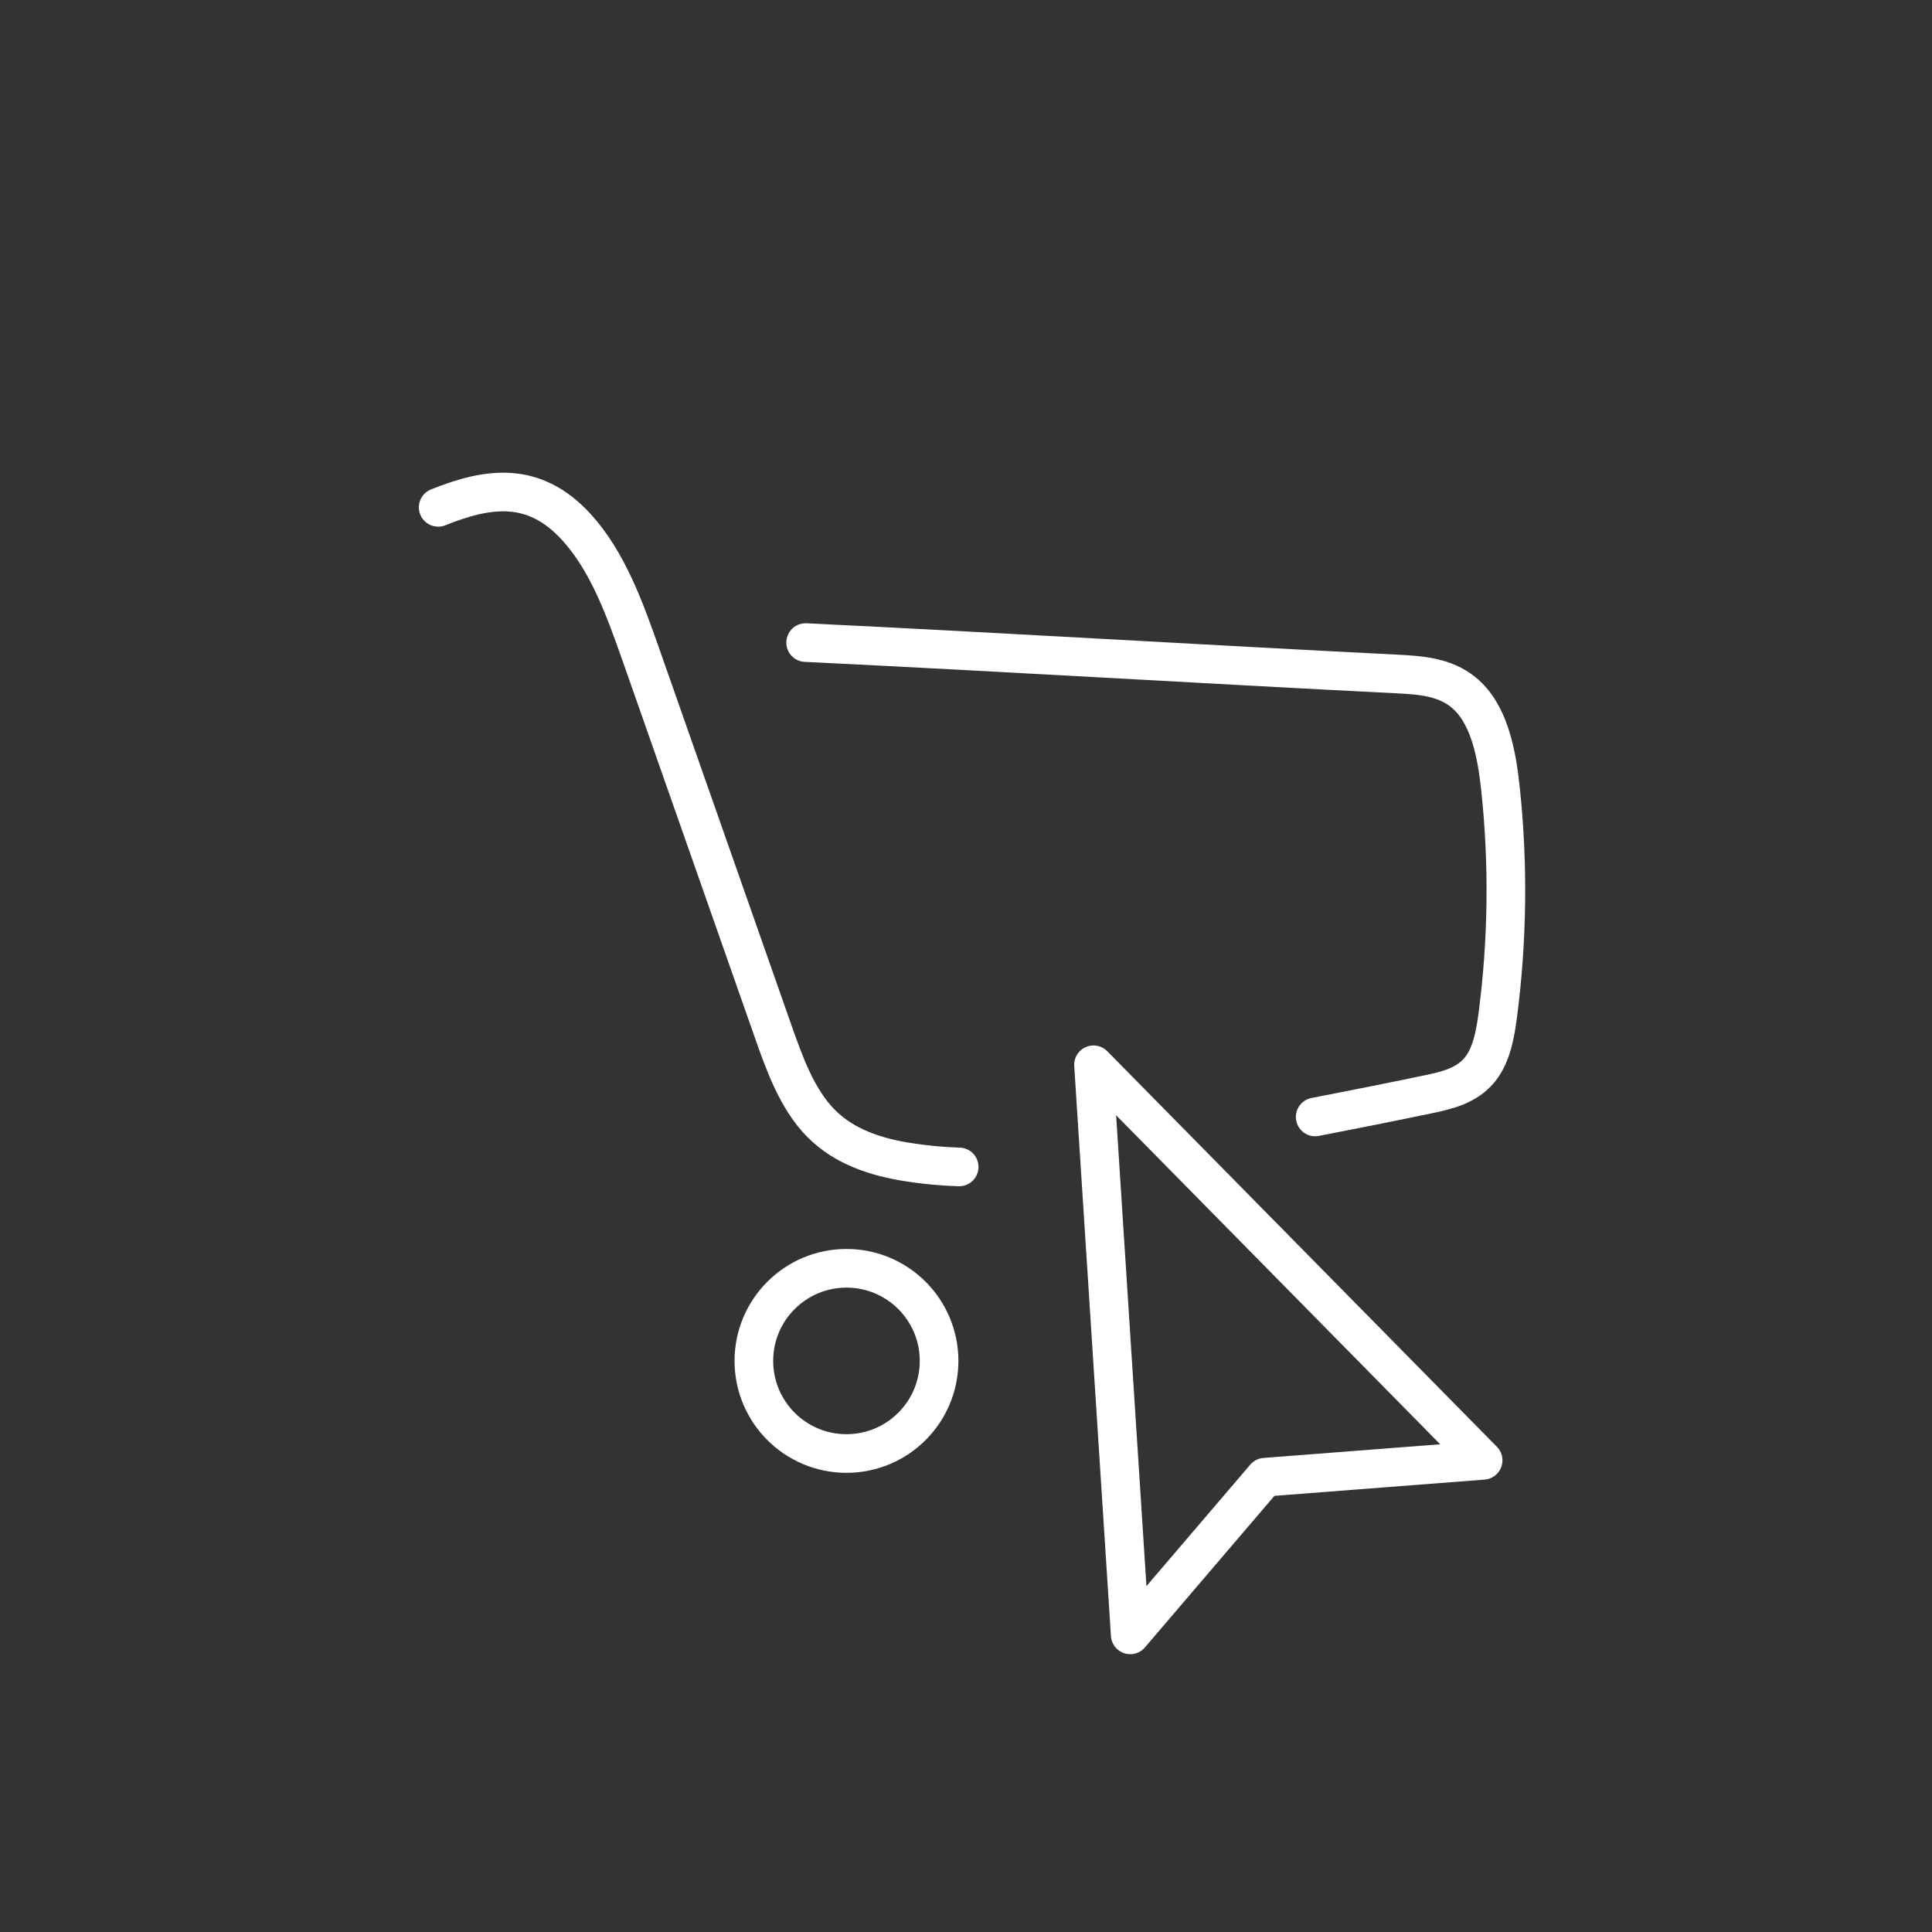
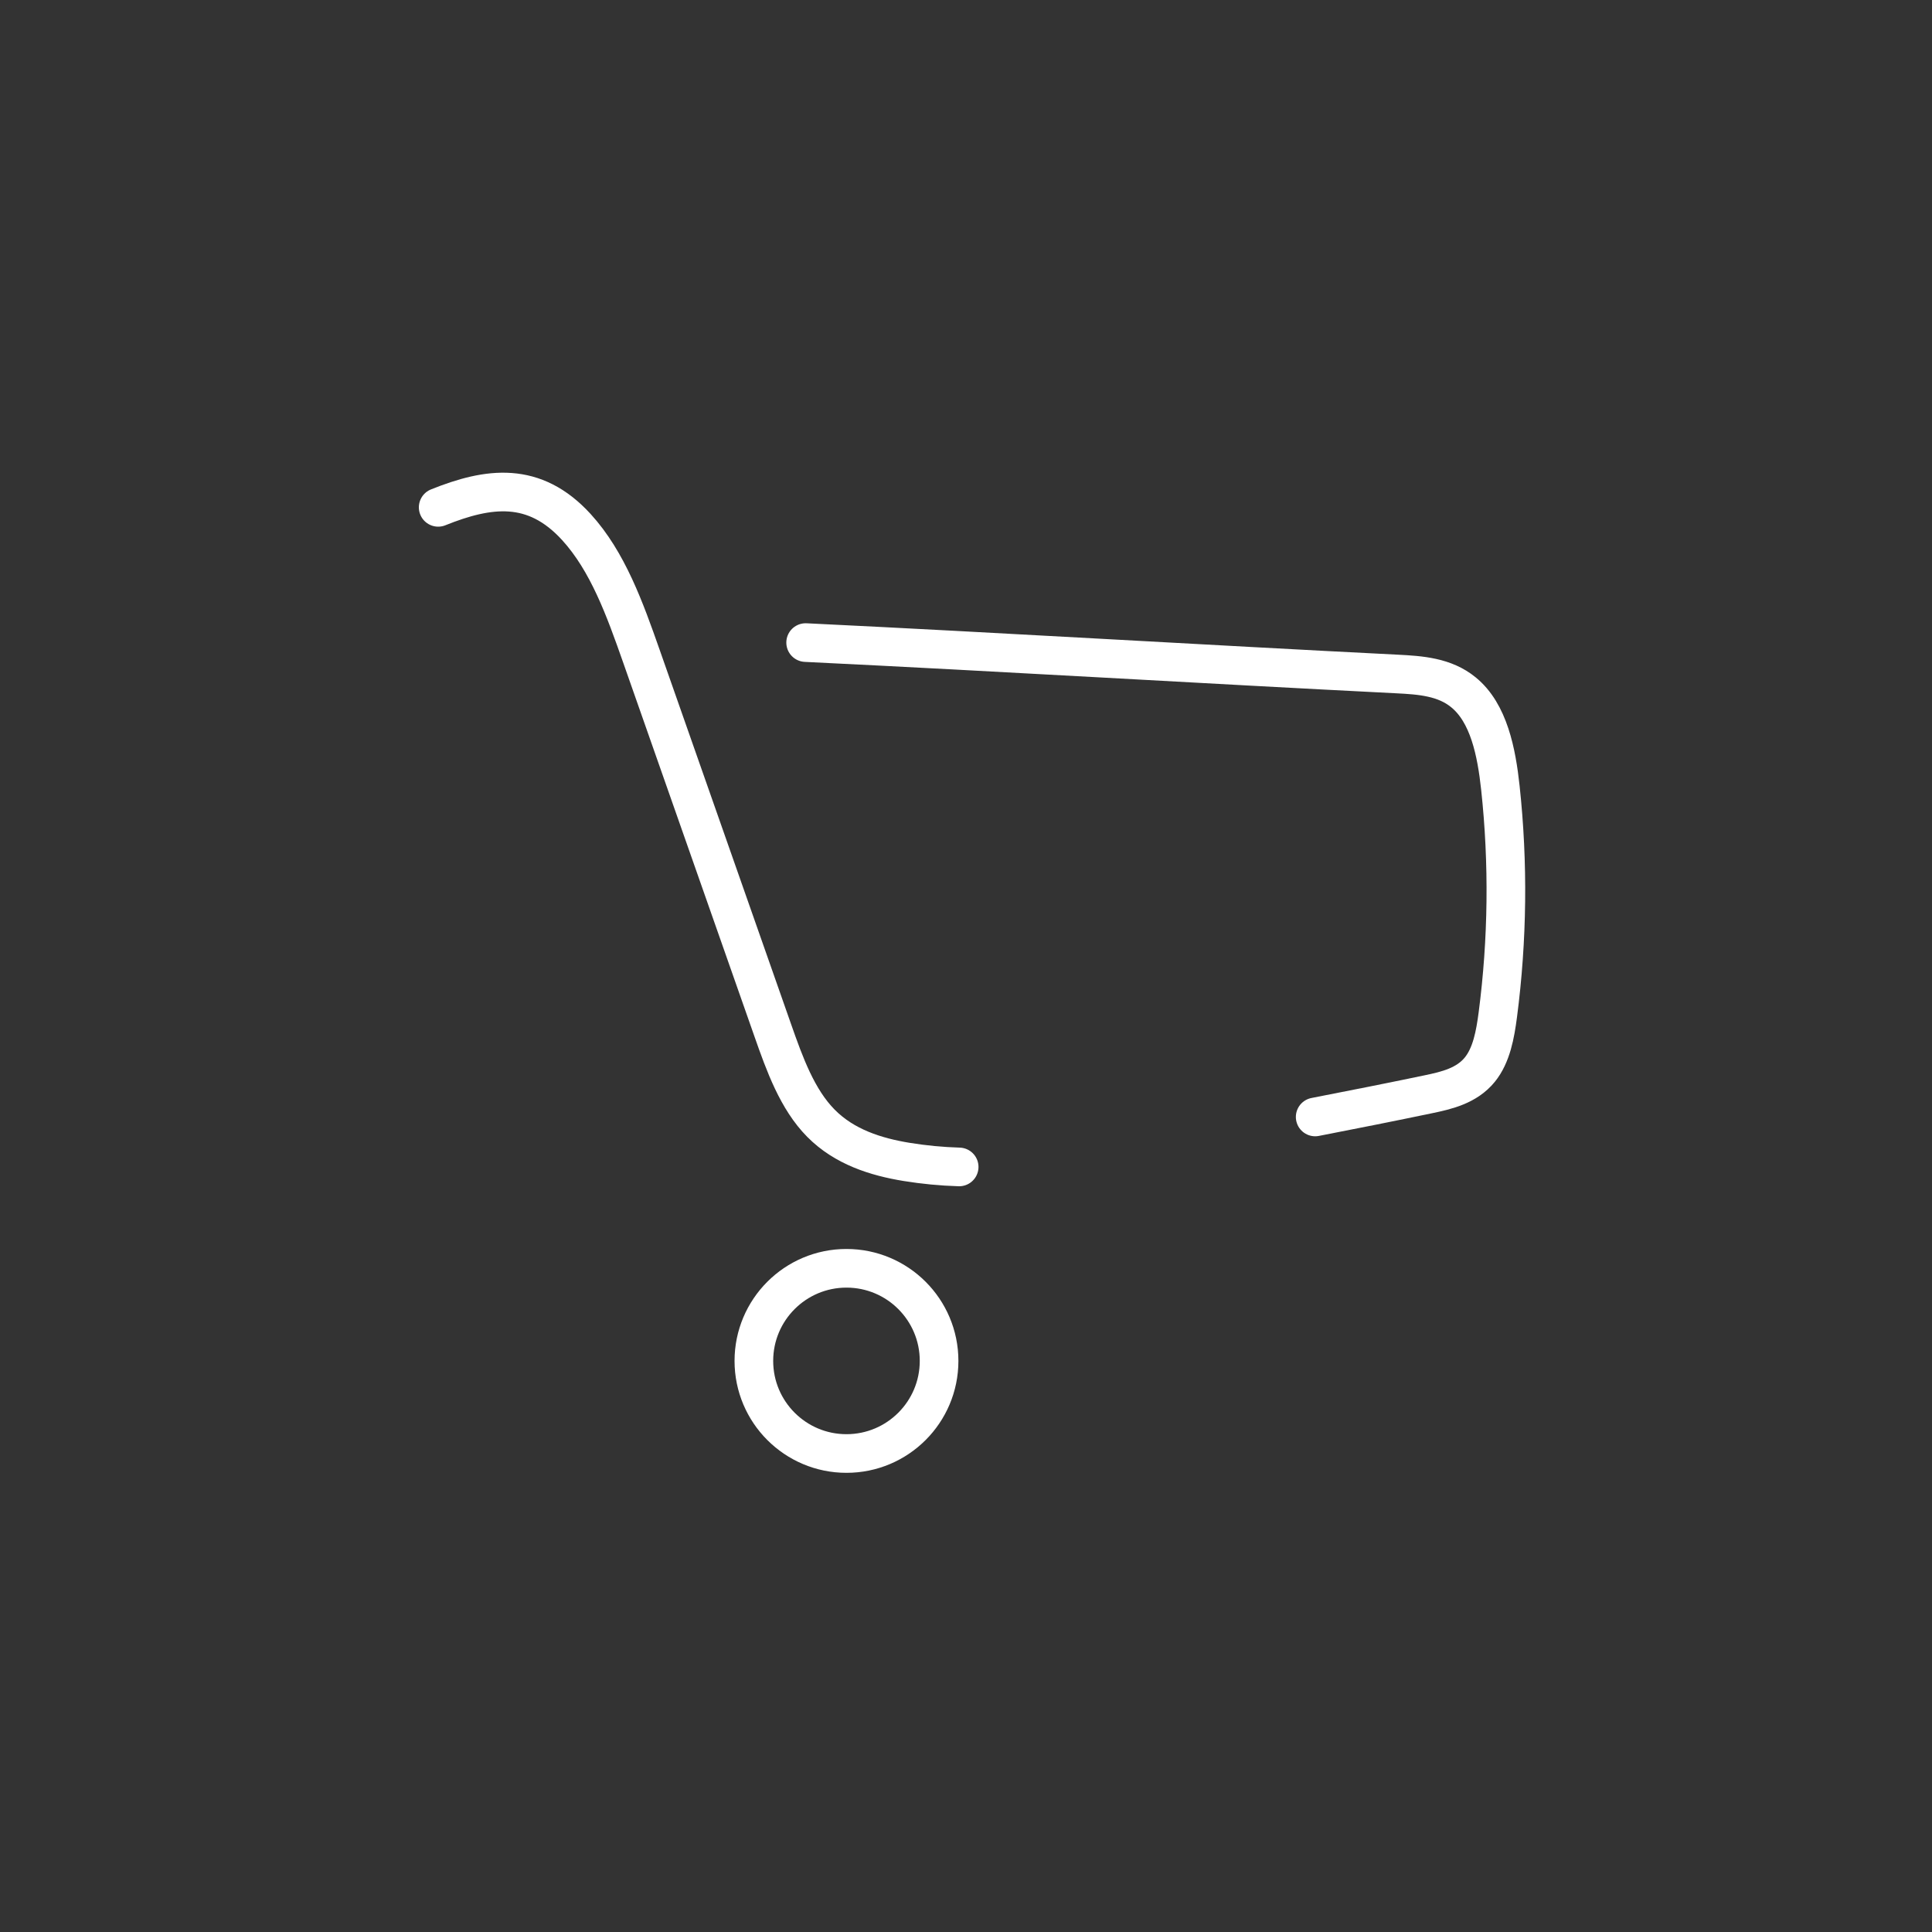
<svg xmlns="http://www.w3.org/2000/svg" id="Ebene_2" viewBox="0 0 150 150">
  <rect x="0" y="0" width="150" height="150" fill="#333333" stroke="none" />
  <defs>
    <style>.cls-1{fill:none;stroke:#fff;stroke-linecap:round;stroke-linejoin:round;stroke-width:3px;}</style>
  </defs>
  <path class="cls-1" d="M102.11,86.72c2.93-.57,5.86-1.15,8.78-1.76,1.45-.3,2.99-.67,4-1.91,.91-1.12,1.2-2.73,1.4-4.26,.76-5.82,.83-11.77,.2-17.62-.3-2.78-.9-5.82-2.87-7.42-1.46-1.2-3.35-1.33-5.13-1.42-15.31-.77-30.63-1.7-45.94-2.44" />
  <path class="cls-1" d="M34.02,39.39c3.91-1.57,7.45-2.06,10.73,1.53,2.44,2.67,3.77,6.39,5.04,10,3.4,9.69,6.8,19.38,10.21,29.08,.92,2.62,1.9,5.35,3.74,7.21,1.82,1.84,4.26,2.61,6.65,3,1.35,.22,2.72,.35,4.08,.39" />
  <circle class="cls-1" cx="65.72" cy="105.66" r="7.19" />
-   <polygon class="cls-1" points="84.9 82.67 87.75 126.93 98.21 114.69 115.15 113.38 84.9 82.67" />
</svg>